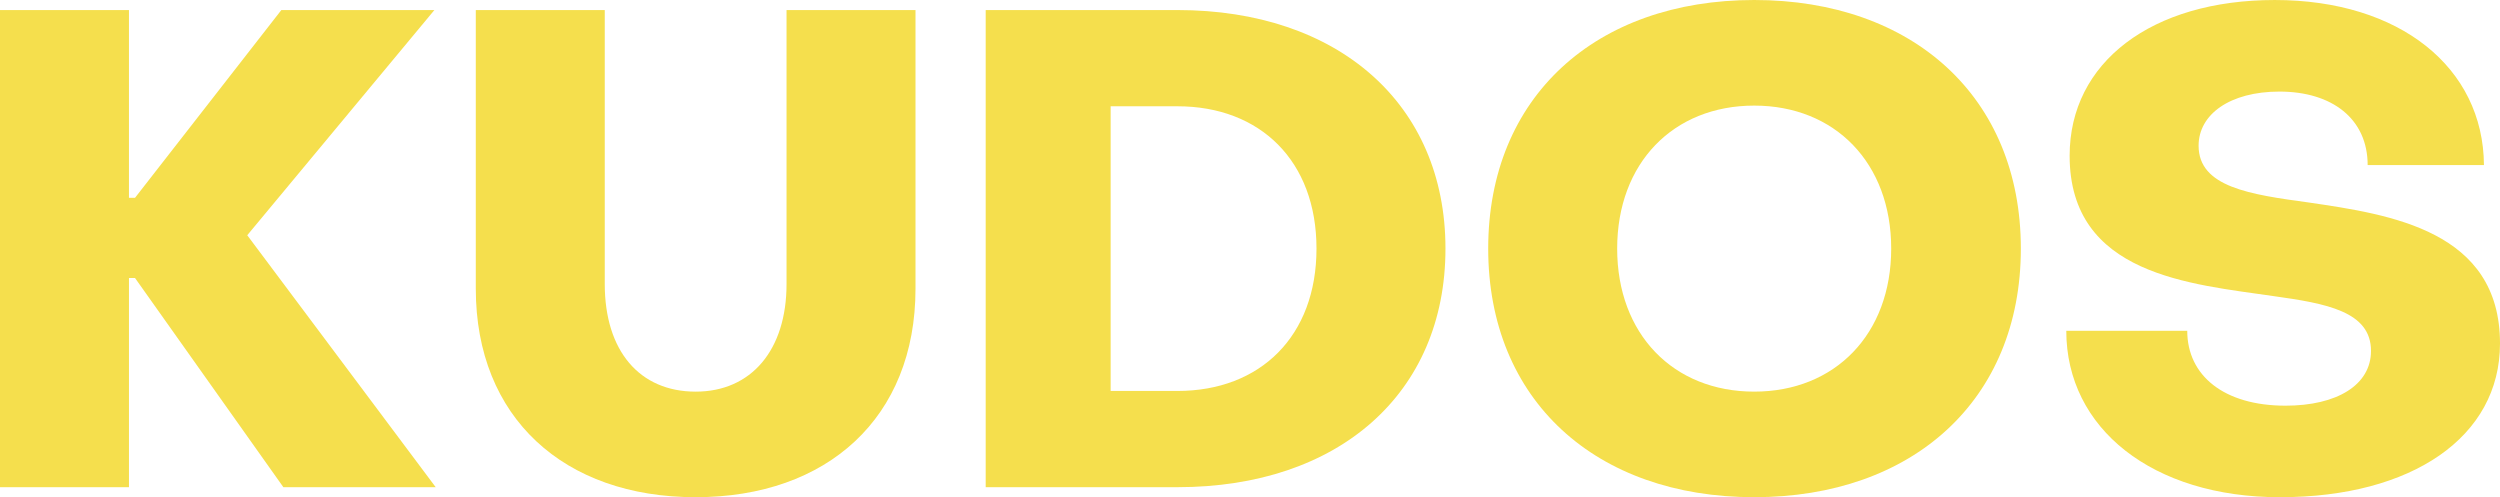
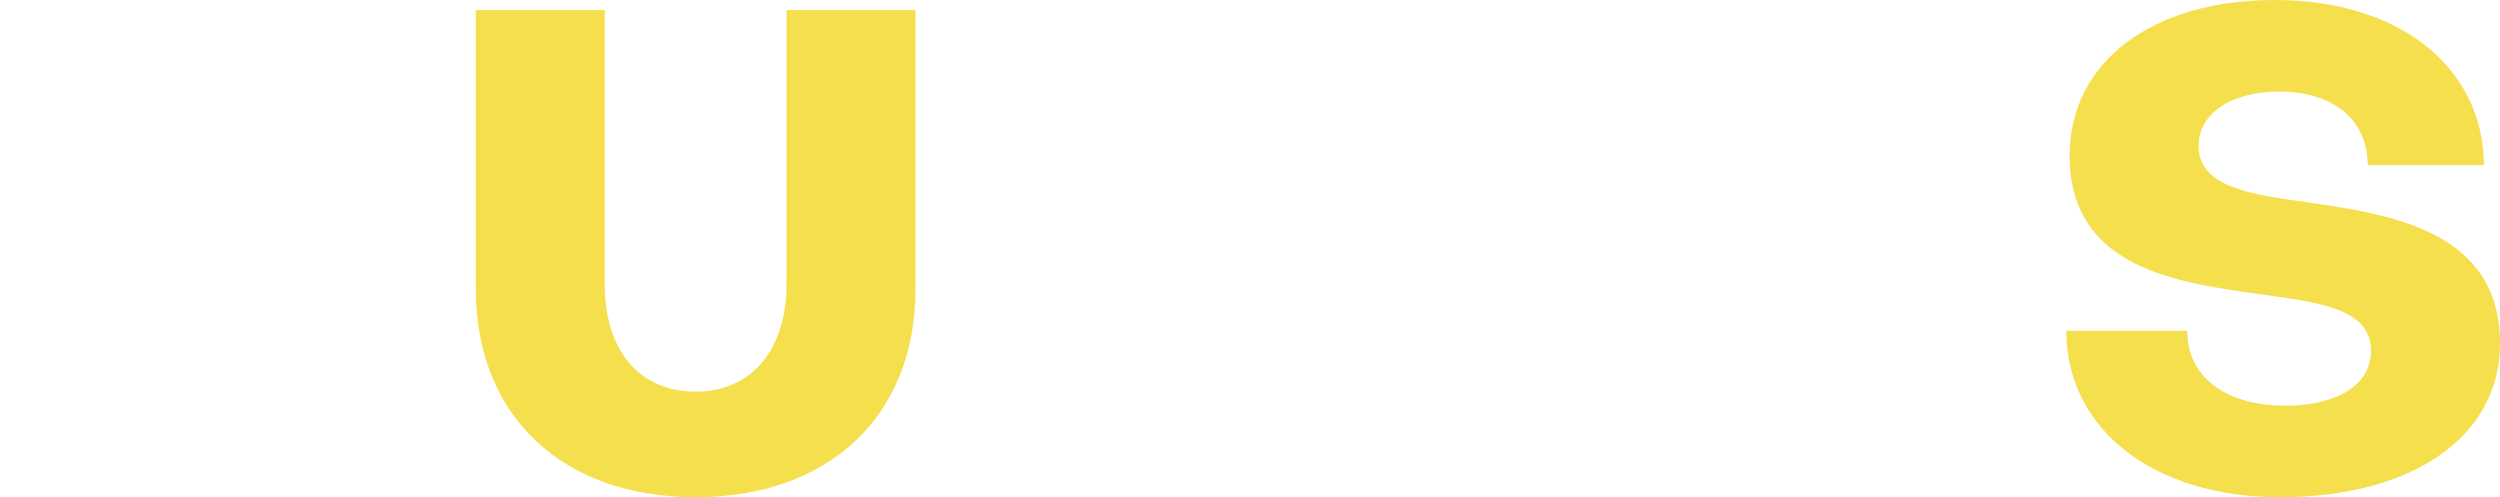
<svg xmlns="http://www.w3.org/2000/svg" xmlns:ns1="http://sodipodi.sourceforge.net/DTD/sodipodi-0.dtd" xmlns:ns2="http://www.inkscape.org/namespaces/inkscape" xmlns:xlink="http://www.w3.org/1999/xlink" width="245.789" height="48.883" viewBox="0 0 245.789 48.883" version="1.2" id="svg61" ns1:docname="logo_#F5DF4D.svg" ns2:version="1.3.2 (091e20e, 2023-11-25, custom)">
  <ns1:namedview pagecolor="#ffffff" bordercolor="#666666" borderopacity="1" objecttolerance="10" gridtolerance="10" guidetolerance="10" ns2:pageopacity="0" ns2:pageshadow="2" ns2:window-width="1920" ns2:window-height="1027" id="namedview63" showgrid="false" fit-margin-top="0" fit-margin-left="0" fit-margin-right="0" fit-margin-bottom="0" units="px" ns2:zoom="1.5202703" ns2:cx="193.38666" ns2:cy="31.244444" ns2:window-x="1272" ns2:window-y="-8" ns2:window-maximized="1" ns2:current-layer="use56" ns2:pagecheckerboard="true" scale-x="1" ns2:showpageshadow="2" ns2:deskcolor="#d1d1d1" />
  <defs id="defs54">
    <g id="g17">
      <symbol overflow="visible" id="glyph0-0">
        <path style="stroke:none" d="m 3.68,0 h 12.68 v -20.566 h 0.594 L 31.539,0 H 46.516 L 27.988,-24.77 46.387,-46.91 H 31.34 l -14.387,18.461 h -0.594 V -46.91 H 3.68 Z m 0,0" id="path2" />
      </symbol>
      <symbol overflow="visible" id="glyph0-1">
-         <path style="stroke:none" d="m 24.902,0.984 c 12.941,0 21.613,-7.816 21.613,-20.496 V -46.91 H 33.836 v 26.938 c 0,6.504 -3.48,10.578 -8.934,10.578 -5.52,0 -8.938,-4.008 -8.938,-10.578 v -26.938 H 3.285 v 27.398 c 0,12.68 8.672,20.496 21.617,20.496 z m 0,0" id="path5" />
-       </symbol>
+         </symbol>
      <symbol overflow="visible" id="glyph0-2">
-         <path style="stroke:none" d="m 3.68,0 h 18.855 c 15.836,0 26.348,-9.199 26.348,-23.457 0,-14.258 -10.578,-23.453 -26.348,-23.453 H 3.68 Z m 12.285,-9.461 v -27.988 h 6.57 c 8.148,0 13.668,5.387 13.668,13.992 0,8.609 -5.52,13.996 -13.668,13.996 z m 0,0" id="path8" />
-       </symbol>
+         </symbol>
      <symbol overflow="visible" id="glyph0-3">
        <path style="stroke:none" d="m 28.254,0.984 c 15.57,0 26.215,-9.527 26.215,-24.441 0,-14.914 -10.645,-24.441 -26.215,-24.441 -15.574,0 -26.152,9.527 -26.152,24.441 0,14.914 10.578,24.441 26.152,24.441 z m 0,-10.379 c -7.953,0 -13.473,-5.652 -13.473,-14.062 0,-8.41 5.52,-14.059 13.473,-14.059 7.949,0 13.469,5.648 13.469,14.059 0,8.41 -5.52,14.062 -13.469,14.062 z m 0,0" id="path11" />
      </symbol>
      <symbol overflow="visible" id="glyph0-4">
        <path style="stroke:none" d="m 23.391,0.984 c 12.941,0 21.617,-5.91 21.617,-15.109 0,-11.105 -10.777,-12.684 -18.793,-13.863 C 20.434,-28.777 15.375,-29.5 15.375,-33.574 c 0,-3.086 3.086,-5.32 7.949,-5.32 5.191,0 8.672,2.691 8.672,7.227 h 11.434 c -0.066,-9.594 -8.277,-16.23 -20.566,-16.23 -12.09,0 -20.168,6.113 -20.168,15.309 0,11.762 11.957,12.617 20.039,13.801 5.188,0.723 9.59,1.508 9.59,5.387 0,3.352 -3.348,5.387 -8.41,5.387 -6.043,0 -9.656,-2.957 -9.656,-7.359 H 2.367 c 0,9.594 8.473,16.359 21.023,16.359 z m 0,0" id="path14" />
      </symbol>
    </g>
    <clipPath id="clip1">
      <path d="M 12,7 H 265 V 65.941 H 12 Z m 0,0" id="path19" />
    </clipPath>
    <filter id="alpha" filterUnits="objectBoundingBox" x="0" y="0" width="1" height="1">
      <feColorMatrix type="matrix" in="SourceGraphic" values="0 0 0 0 1 0 0 0 0 1 0 0 0 0 1 0 0 0 1 0" id="feColorMatrix22" />
    </filter>
    <clipPath id="clip2">
      <rect x="0" y="0" width="253" height="59" id="rect30" />
    </clipPath>
    <g id="surface11" clip-path="url(#clip2)">
      <g style="fill:#00c2ca;fill-opacity:1" id="g35">
        <use xlink:href="#glyph0-0" x="0.834" y="48.909" id="use33" width="100%" height="100%" />
      </g>
      <g style="fill:#00c2ca;fill-opacity:1" id="g39">
        <use xlink:href="#glyph0-1" x="48.007" y="48.909" id="use37" width="100%" height="100%" />
      </g>
      <g style="fill:#00c2ca;fill-opacity:1" id="g43">
        <use xlink:href="#glyph0-2" x="97.743" y="48.909" id="use41" width="100%" height="100%" />
      </g>
      <g style="fill:#00c2ca;fill-opacity:1" id="g47">
        <use xlink:href="#glyph0-3" x="148.726" y="48.909" id="use45" width="100%" height="100%" />
      </g>
      <g style="fill:#00c2ca;fill-opacity:1" id="g51">
        <use xlink:href="#glyph0-4" x="205.295" y="48.909" id="use49" width="100%" height="100%" />
      </g>
    </g>
  </defs>
  <g id="surface1" transform="translate(-16.514,-8.011)" style="fill:#ffffff;fill-opacity:1">
    <g id="use56" clip-path="url(#clip2)" style="clip-rule:nonzero;fill-opacity:1" transform="translate(12,7)">
      <g style="fill:#F5DF4D;fill-opacity:1" id="g1">
        <g id="use1" transform="translate(0.834,48.909)" style="fill:#F5DF4D">
-           <path style="stroke:none;fill:#F5DF4D" d="m 3.68,0 h 12.68 v -20.566 h 0.594 L 31.539,0 H 46.516 L 27.988,-24.77 46.387,-46.91 H 31.34 l -14.387,18.461 h -0.594 V -46.91 H 3.68 Z m 0,0" id="path6" />
-         </g>
+           </g>
      </g>
      <g style="fill:#F5DF4D;fill-opacity:1" id="g2">
        <g id="use2" transform="translate(48.007,48.909)" style="fill:#F5DF4D">
          <path style="stroke:none;fill:#F5DF4D" d="m 24.902,0.984 c 12.941,0 21.613,-7.816 21.613,-20.496 V -46.91 H 33.836 v 26.938 c 0,6.504 -3.48,10.578 -8.934,10.578 -5.52,0 -8.938,-4.008 -8.938,-10.578 v -26.938 H 3.285 v 27.398 c 0,12.68 8.672,20.496 21.617,20.496 z m 0,0" id="path7" />
        </g>
      </g>
      <g style="fill:#F5DF4D;fill-opacity:1" id="g3">
        <g id="use3" transform="translate(97.743,48.909)" style="fill:#F5DF4D">
-           <path style="stroke:none;fill:#F5DF4D" d="m 3.68,0 h 18.855 c 15.836,0 26.348,-9.199 26.348,-23.457 0,-14.258 -10.578,-23.453 -26.348,-23.453 H 3.68 Z m 12.285,-9.461 v -27.988 h 6.57 c 8.148,0 13.668,5.387 13.668,13.992 0,8.609 -5.52,13.996 -13.668,13.996 z m 0,0" id="path9" />
-         </g>
+           </g>
      </g>
      <g style="fill:#F5DF4D;fill-opacity:1" id="g4">
        <g id="use4" transform="translate(148.726,48.909)" style="fill:#F5DF4D">
-           <path style="stroke:none;fill:#F5DF4D" d="m 28.254,0.984 c 15.57,0 26.215,-9.527 26.215,-24.441 0,-14.914 -10.645,-24.441 -26.215,-24.441 -15.574,0 -26.152,9.527 -26.152,24.441 0,14.914 10.578,24.441 26.152,24.441 z m 0,-10.379 c -7.953,0 -13.473,-5.652 -13.473,-14.062 0,-8.41 5.52,-14.059 13.473,-14.059 7.949,0 13.469,5.648 13.469,14.059 0,8.41 -5.52,14.062 -13.469,14.062 z m 0,0" id="path10" />
-         </g>
+           </g>
      </g>
      <g style="fill:#F5DF4D;fill-opacity:1" id="g5">
        <g id="use5" transform="translate(205.295,48.909)" style="fill:#F5DF4D">
          <path style="stroke:none;fill:#F5DF4D" d="m 23.391,0.984 c 12.941,0 21.617,-5.91 21.617,-15.109 0,-11.105 -10.777,-12.684 -18.793,-13.863 C 20.434,-28.777 15.375,-29.5 15.375,-33.574 c 0,-3.086 3.086,-5.32 7.949,-5.32 5.191,0 8.672,2.691 8.672,7.227 h 11.434 c -0.066,-9.594 -8.277,-16.23 -20.566,-16.23 -12.09,0 -20.168,6.113 -20.168,15.309 0,11.762 11.957,12.617 20.039,13.801 5.188,0.723 9.59,1.508 9.59,5.387 0,3.352 -3.348,5.387 -8.41,5.387 -6.043,0 -9.656,-2.957 -9.656,-7.359 H 2.367 c 0,9.594 8.473,16.359 21.023,16.359 z m 0,0" id="path12" />
        </g>
      </g>
    </g>
  </g>
</svg>